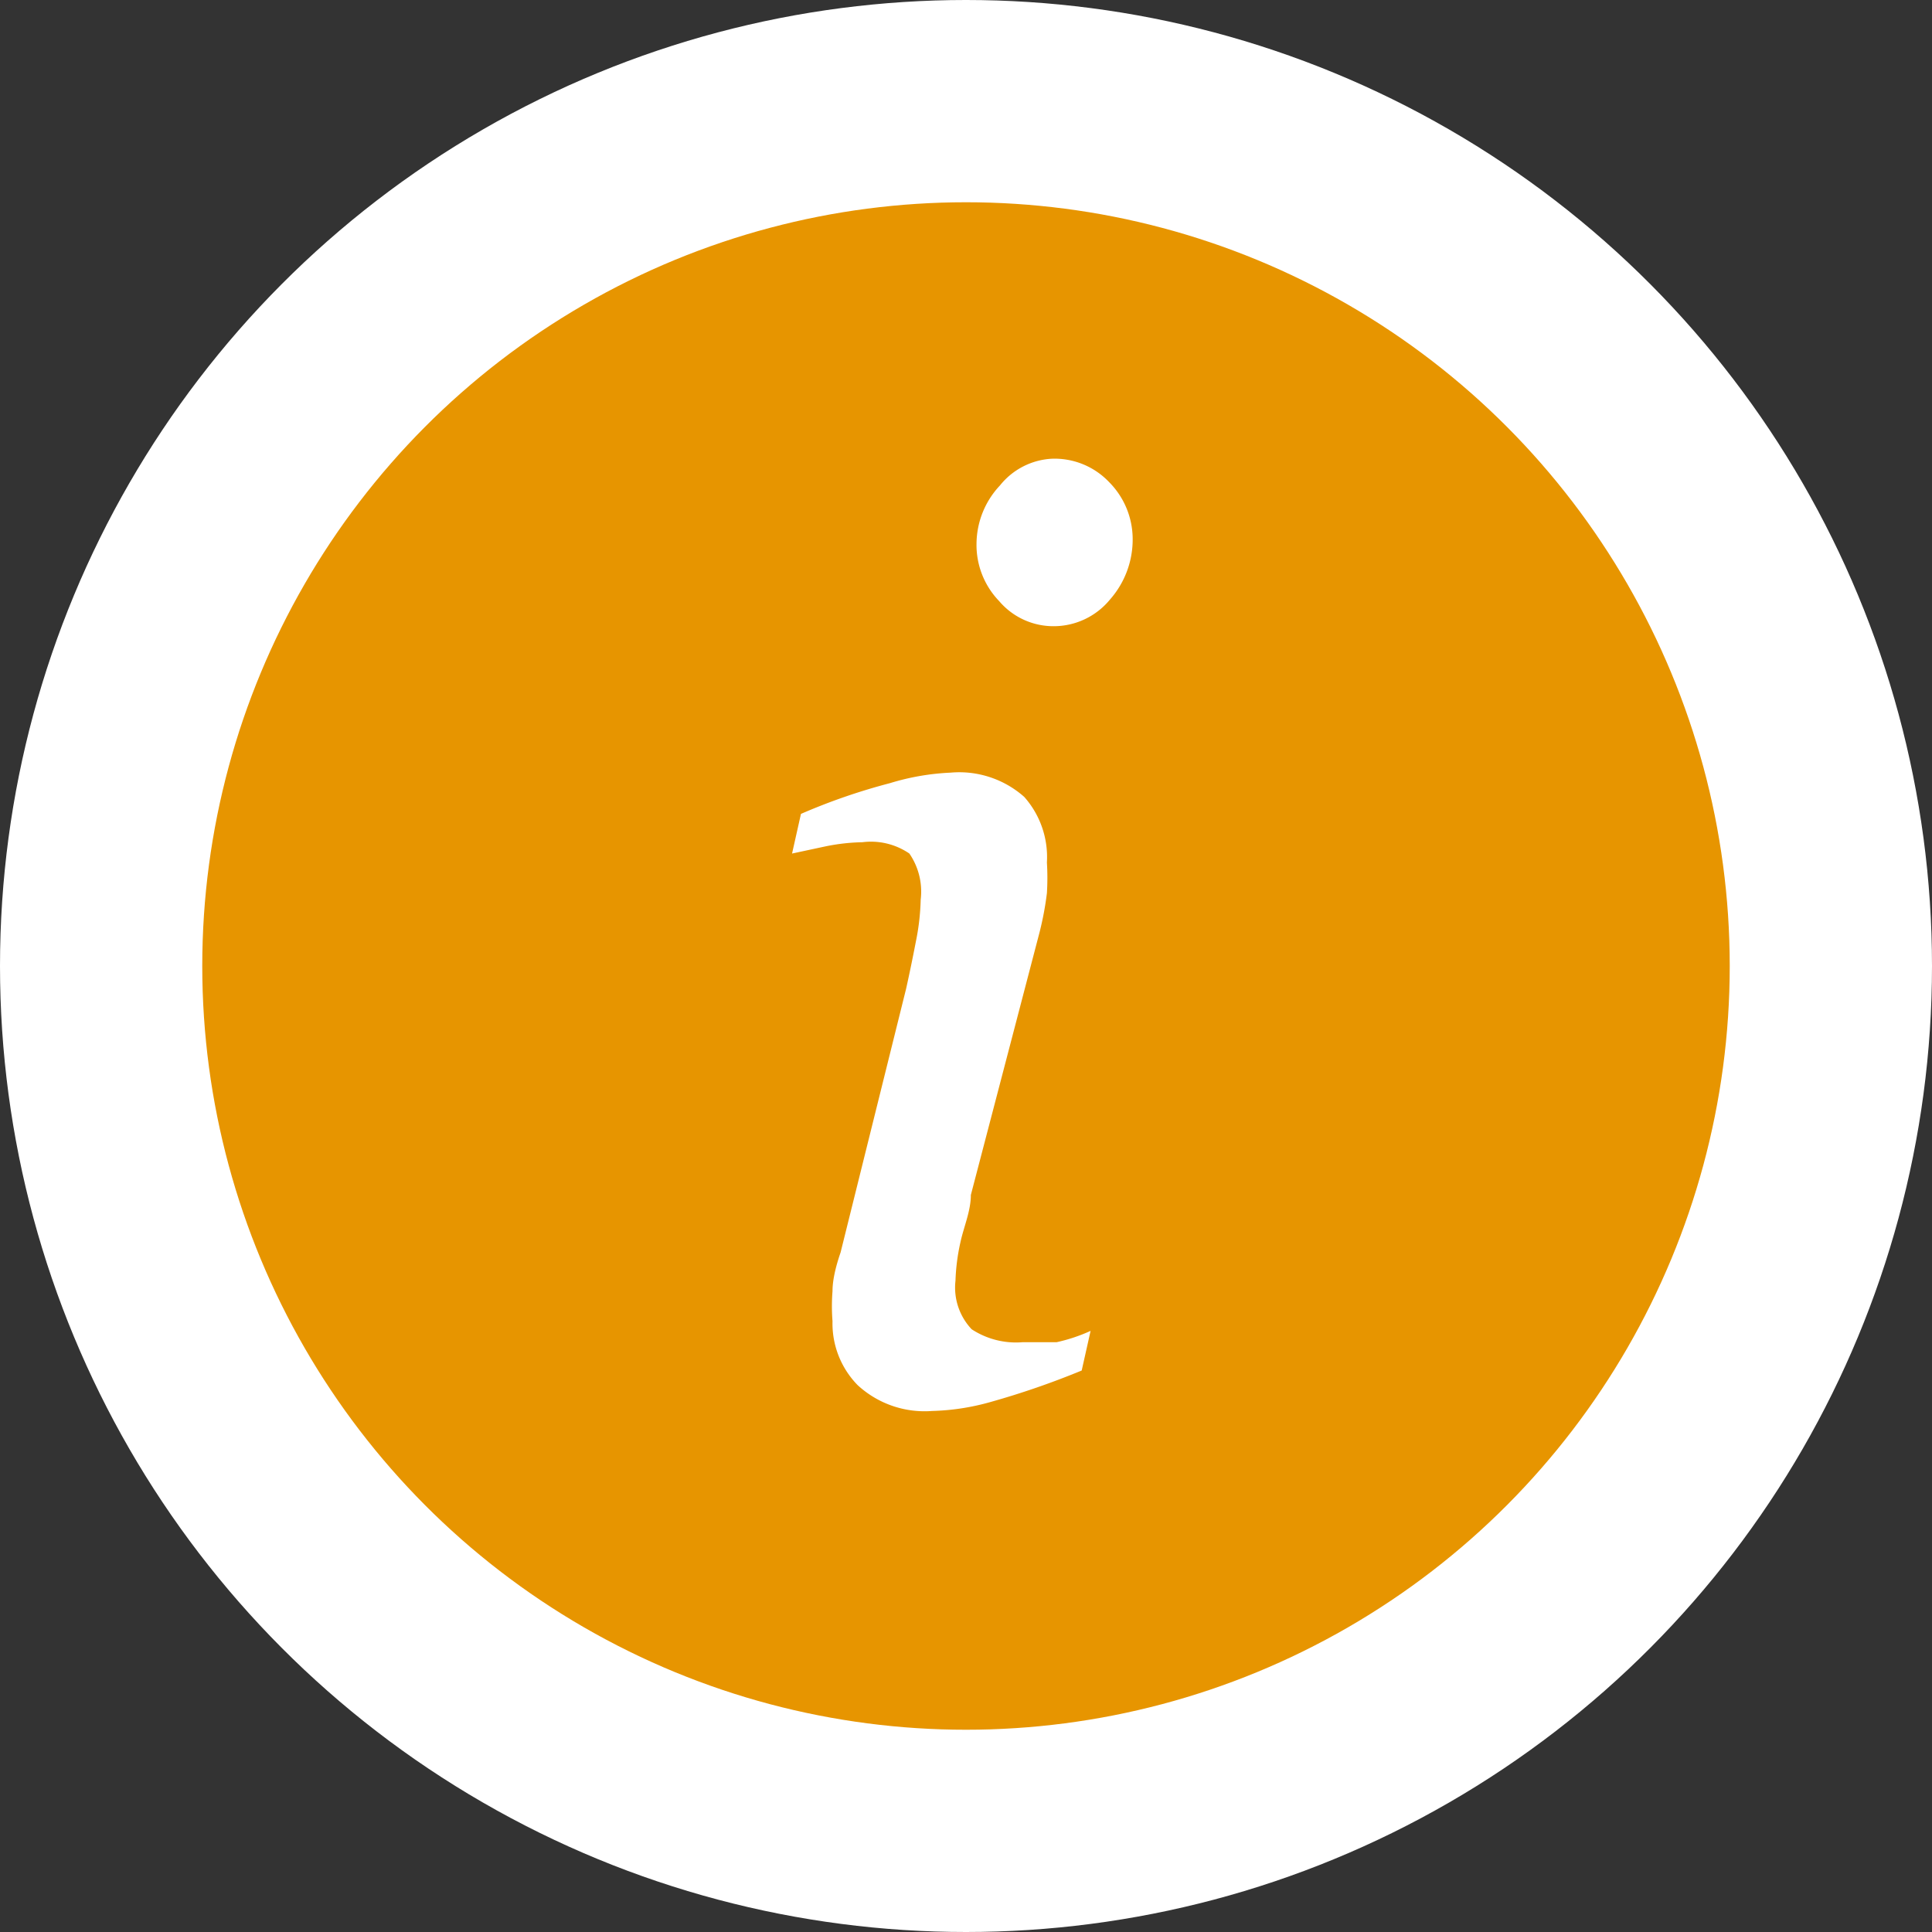
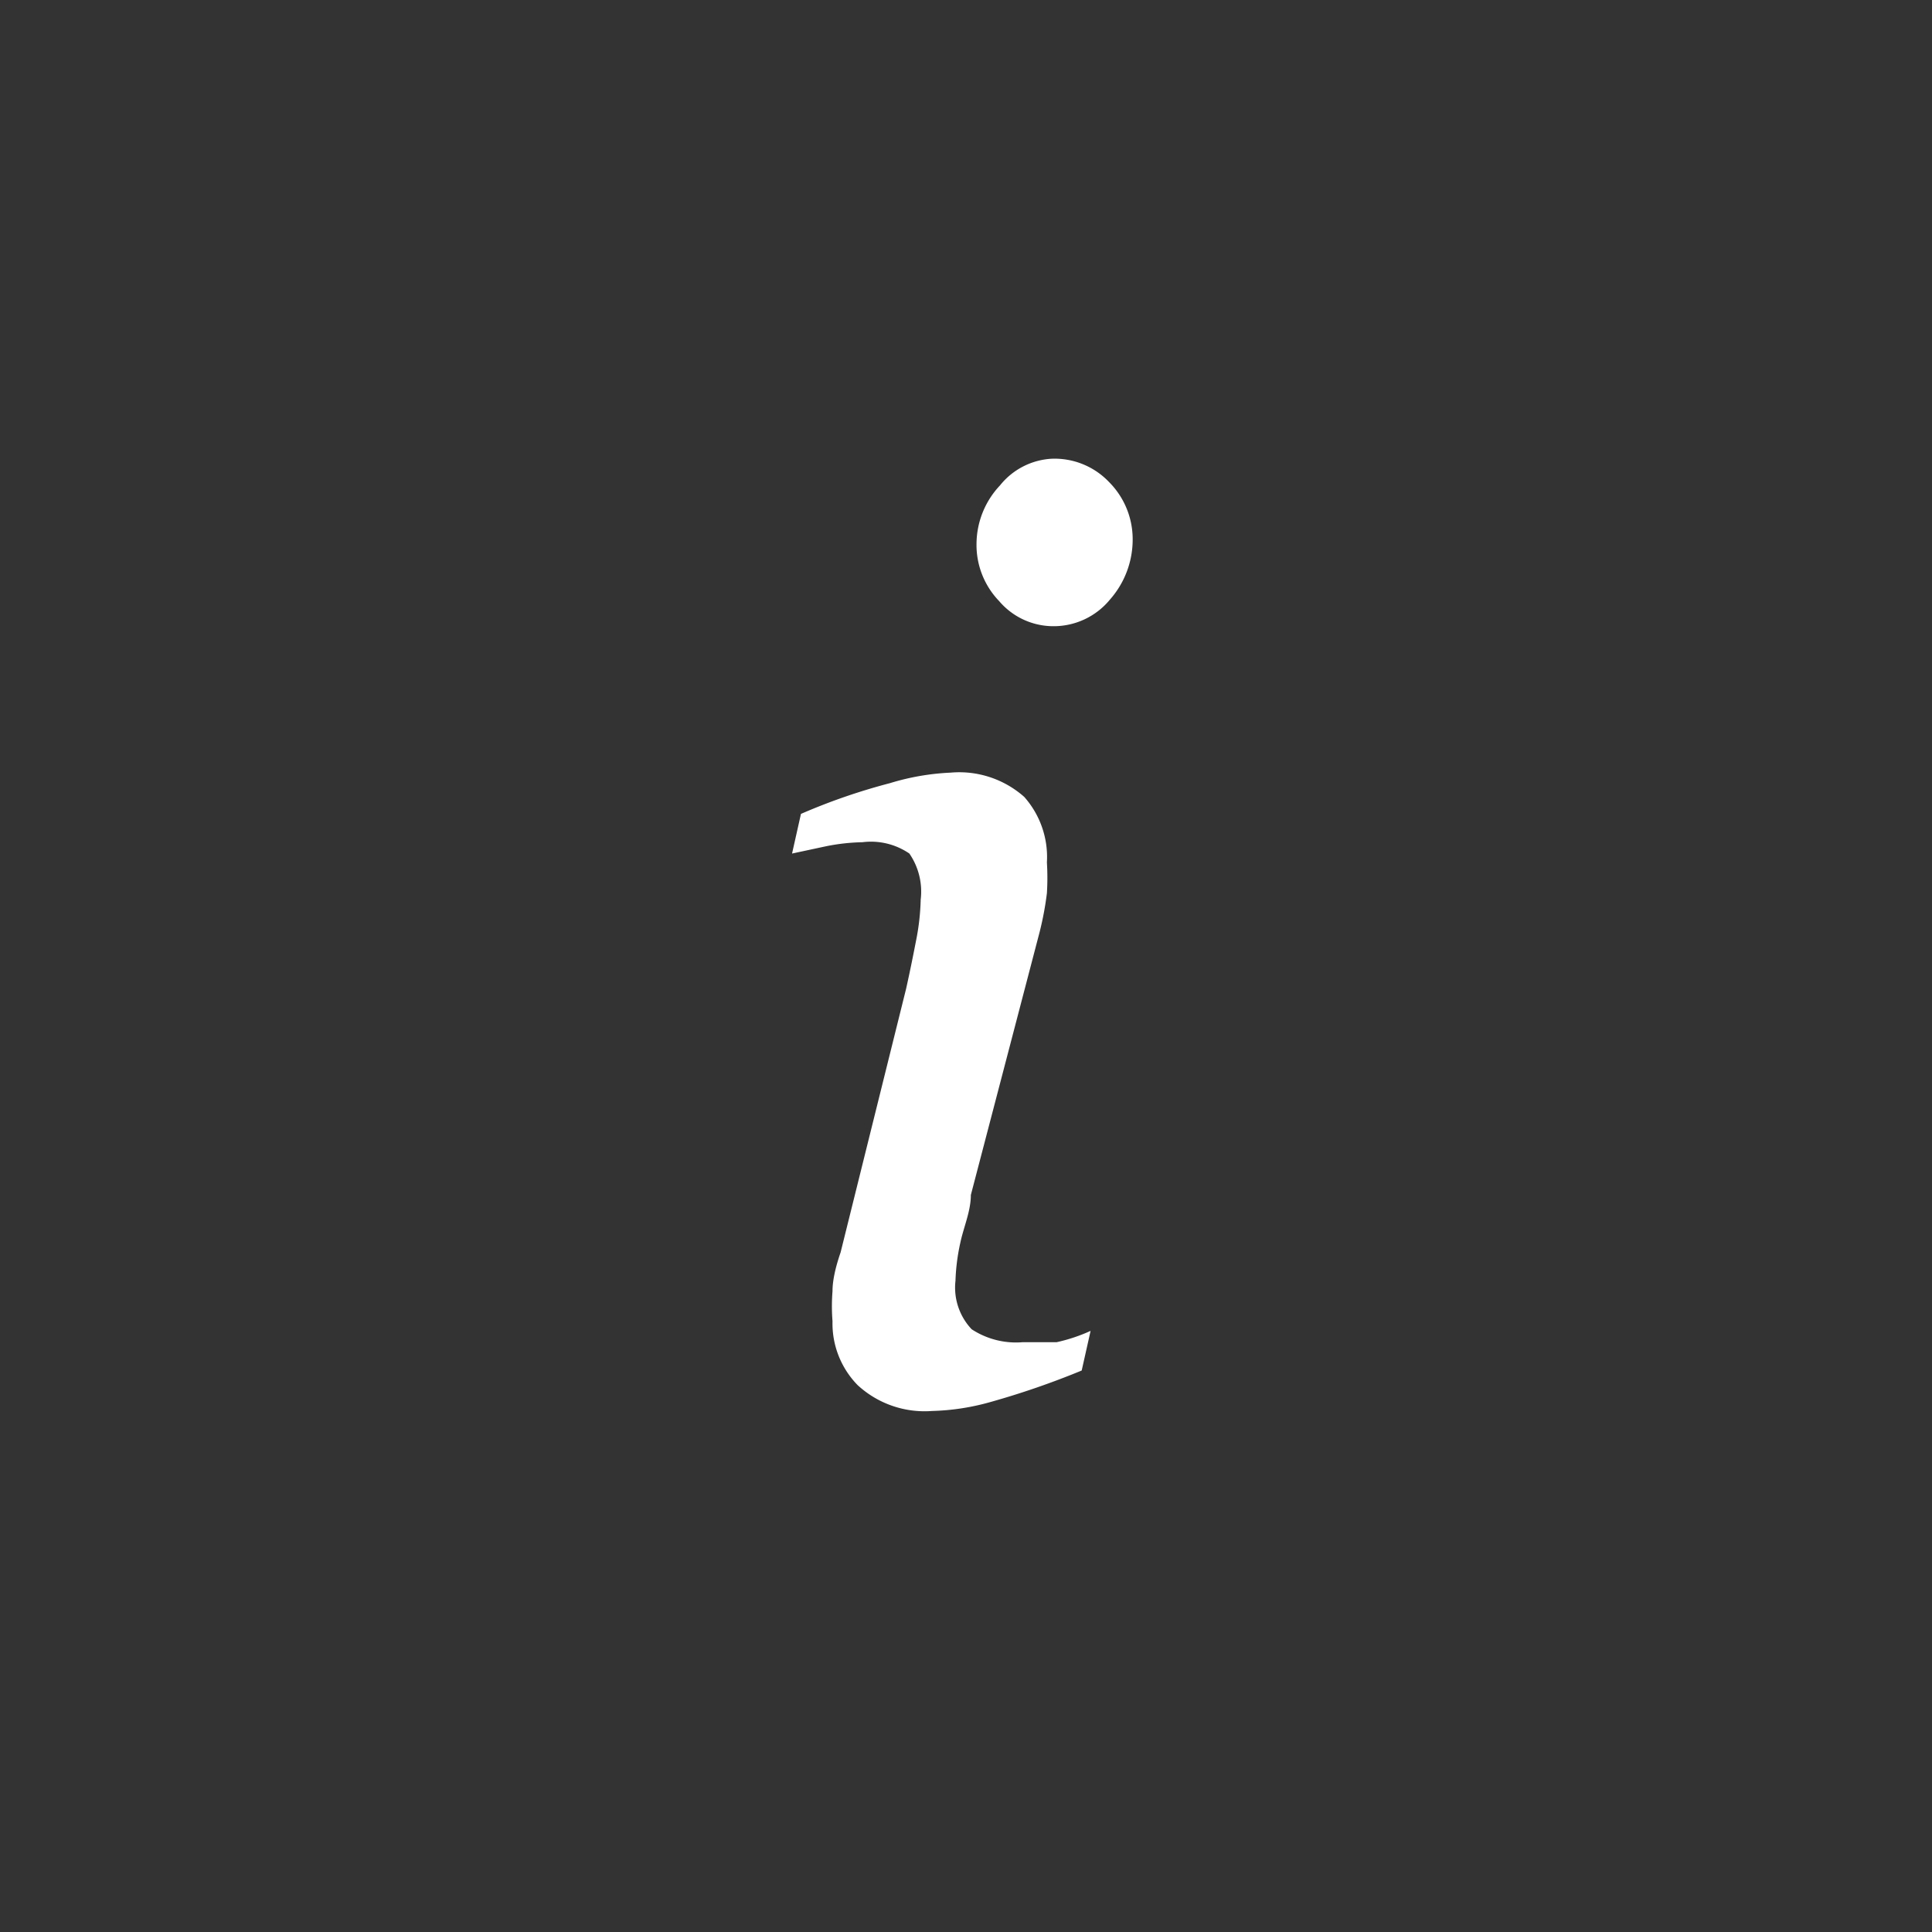
<svg xmlns="http://www.w3.org/2000/svg" viewBox="0 0 23.88 23.88">
  <rect x="0" y="0" width="23.88" height="23.88" fill="#333333" stroke="none" />
  <defs>
    <style>.cls-1{fill:#e79500;stroke:#fff;stroke-miterlimit:10;stroke-width:2.5px;}.cls-2{fill:#fff;}</style>
  </defs>
  <title>Info_btn</title>
  <g id="Layer_2" data-name="Layer 2">
    <g id="arwork">
-       <circle class="cls-1" cx="11.94" cy="11.94" r="10.69" />
      <path class="cls-2" d="M13.48,16.45l-.11.49a10.14,10.14,0,0,1-1.13.39,2.91,2.91,0,0,1-.72.11,1.22,1.22,0,0,1-.92-.32,1.09,1.09,0,0,1-.31-.79,2.33,2.33,0,0,1,0-.37q0-.19.1-.48l.81-3.26q.06-.27.12-.58a2.91,2.91,0,0,0,.06-.52.83.83,0,0,0-.14-.57.84.84,0,0,0-.58-.14,2.51,2.51,0,0,0-.45.05l-.42.09.11-.49A7.54,7.54,0,0,1,11,9.68a3,3,0,0,1,.75-.13,1.21,1.21,0,0,1,.91.3,1.12,1.12,0,0,1,.28.81,3.11,3.11,0,0,1,0,.38,3.9,3.9,0,0,1-.09.48L12,14.77c0,.2-.09.4-.13.59a2.51,2.51,0,0,0-.06.47.75.75,0,0,0,.2.6,1,1,0,0,0,.63.16l.42,0A2.11,2.11,0,0,0,13.48,16.45ZM14,6.65a1.12,1.12,0,0,1-.28.76.9.9,0,0,1-.7.33.88.88,0,0,1-.67-.31,1,1,0,0,1-.28-.71A1.06,1.06,0,0,1,12.36,6,.88.88,0,0,1,13,5.67a.93.93,0,0,1,.71.29A1,1,0,0,1,14,6.65Z" />
    </g>
  </g>
</svg>